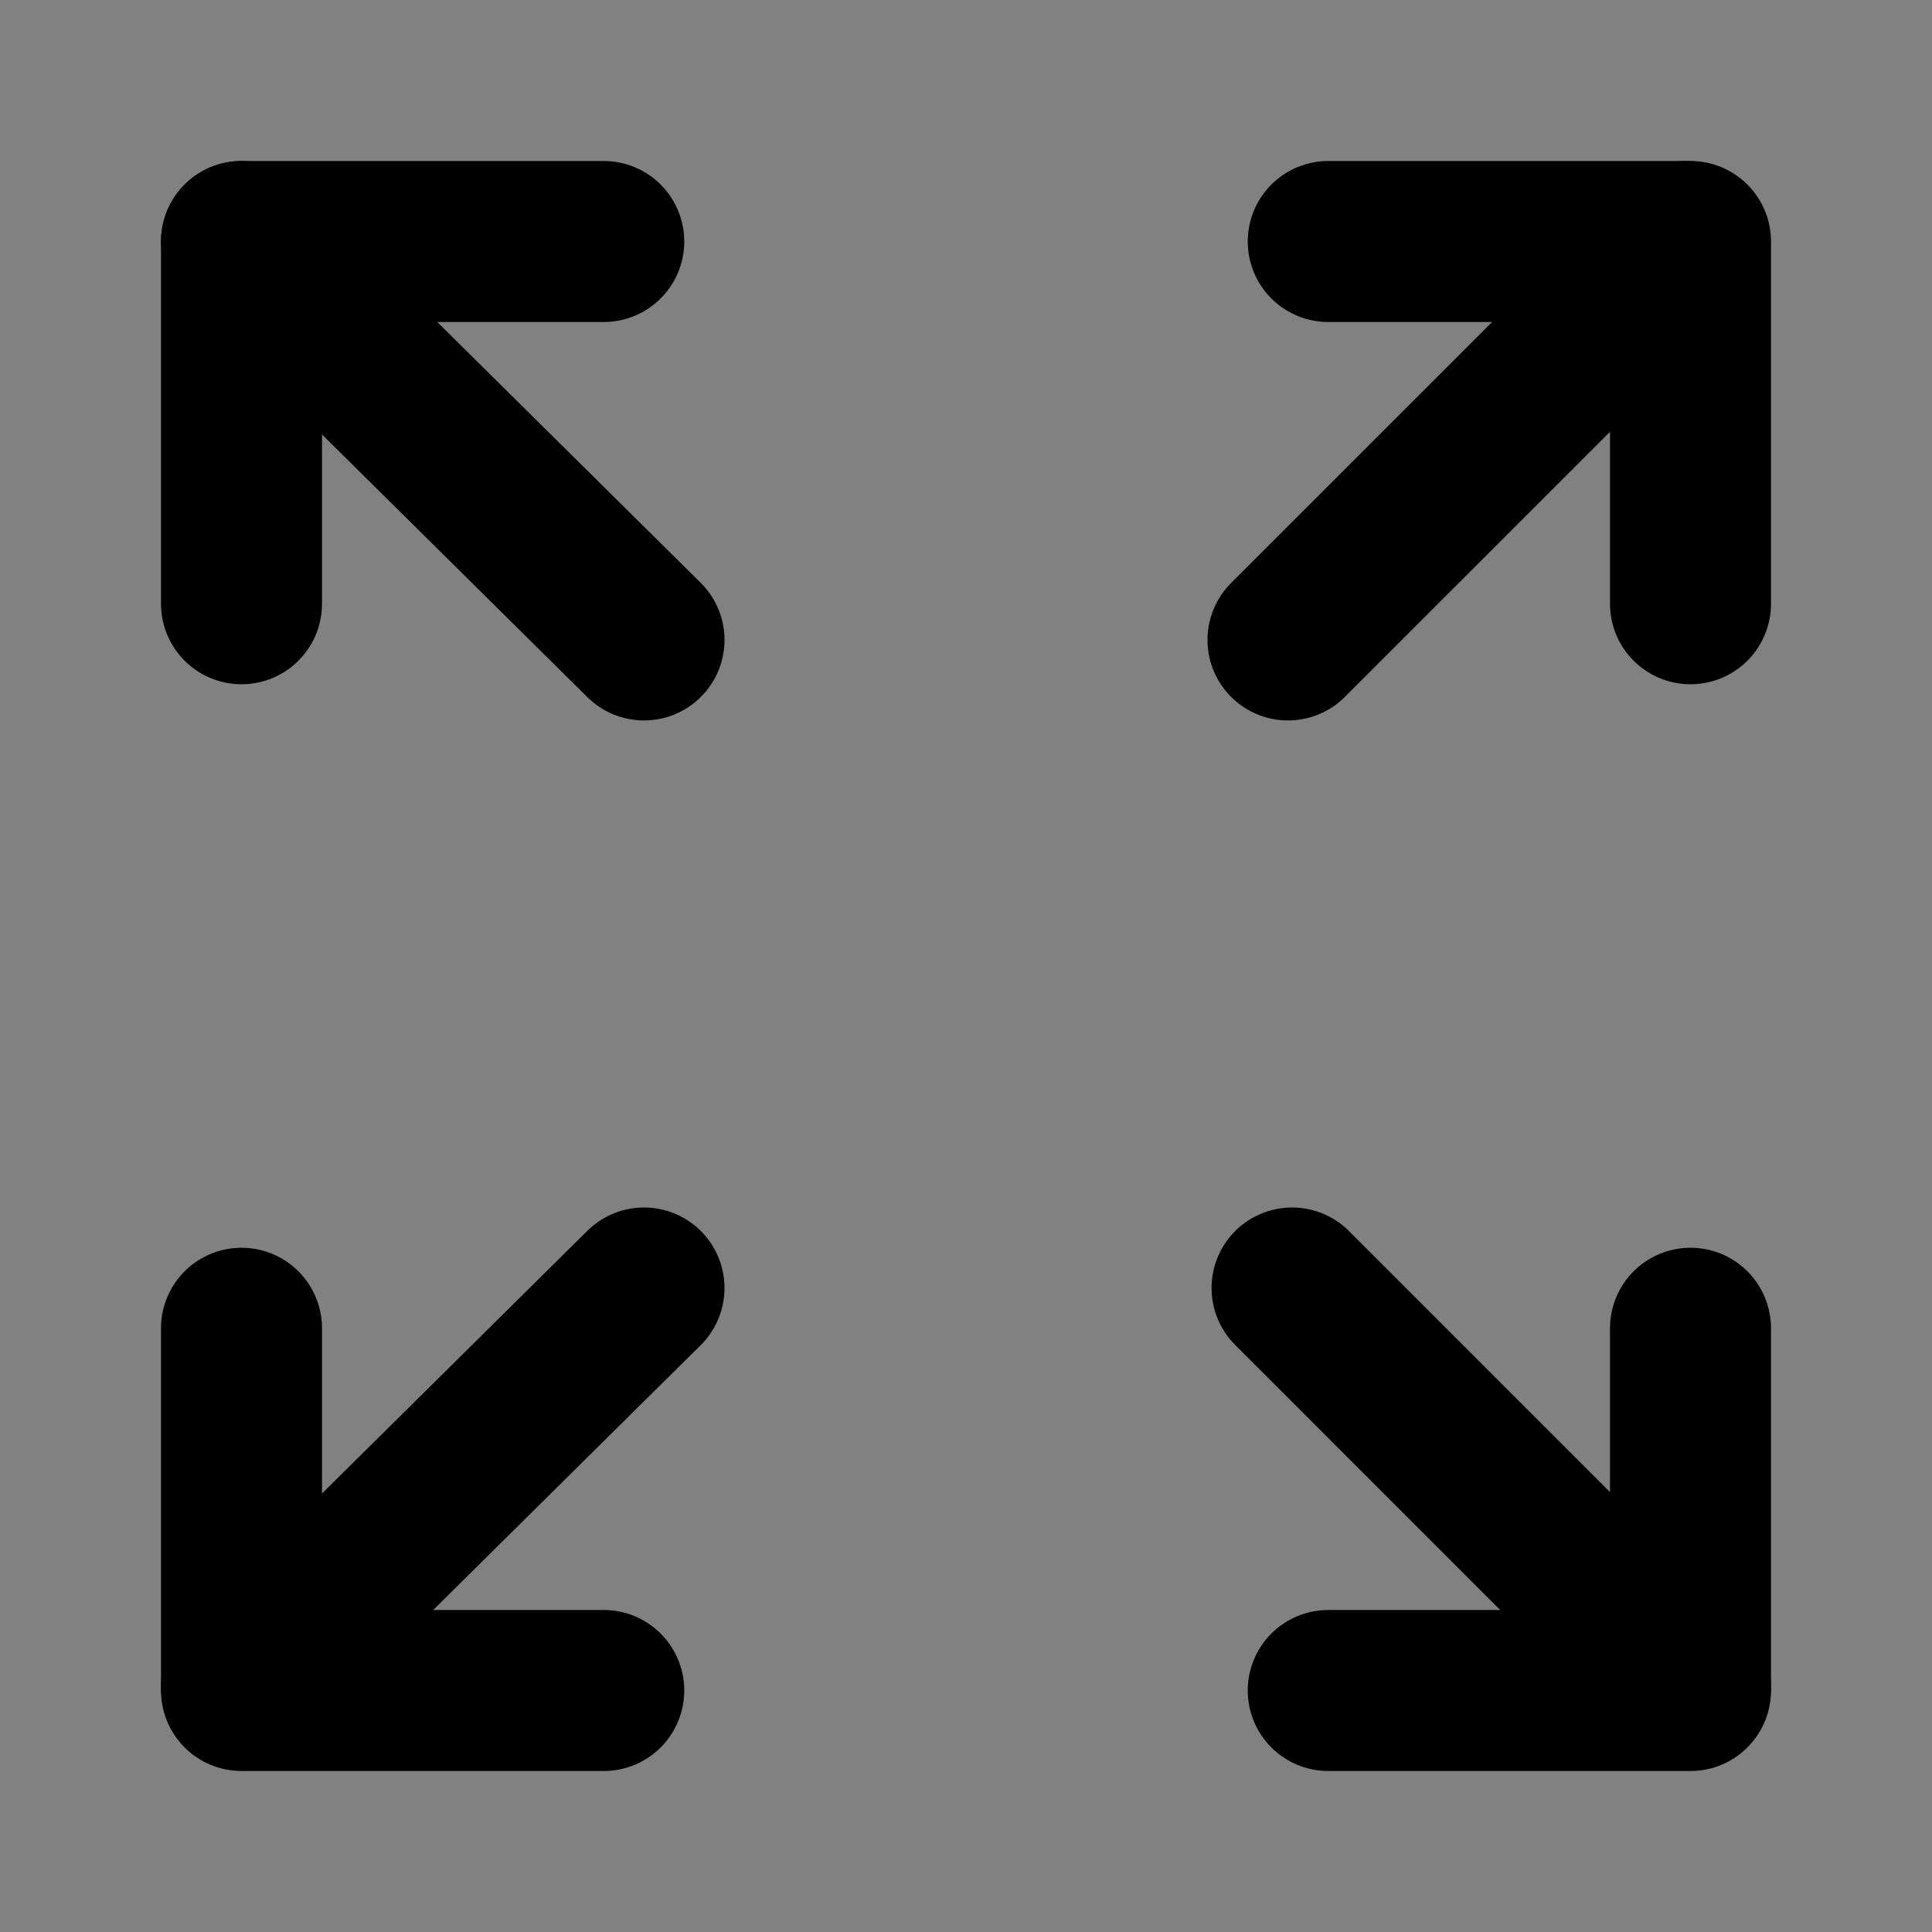
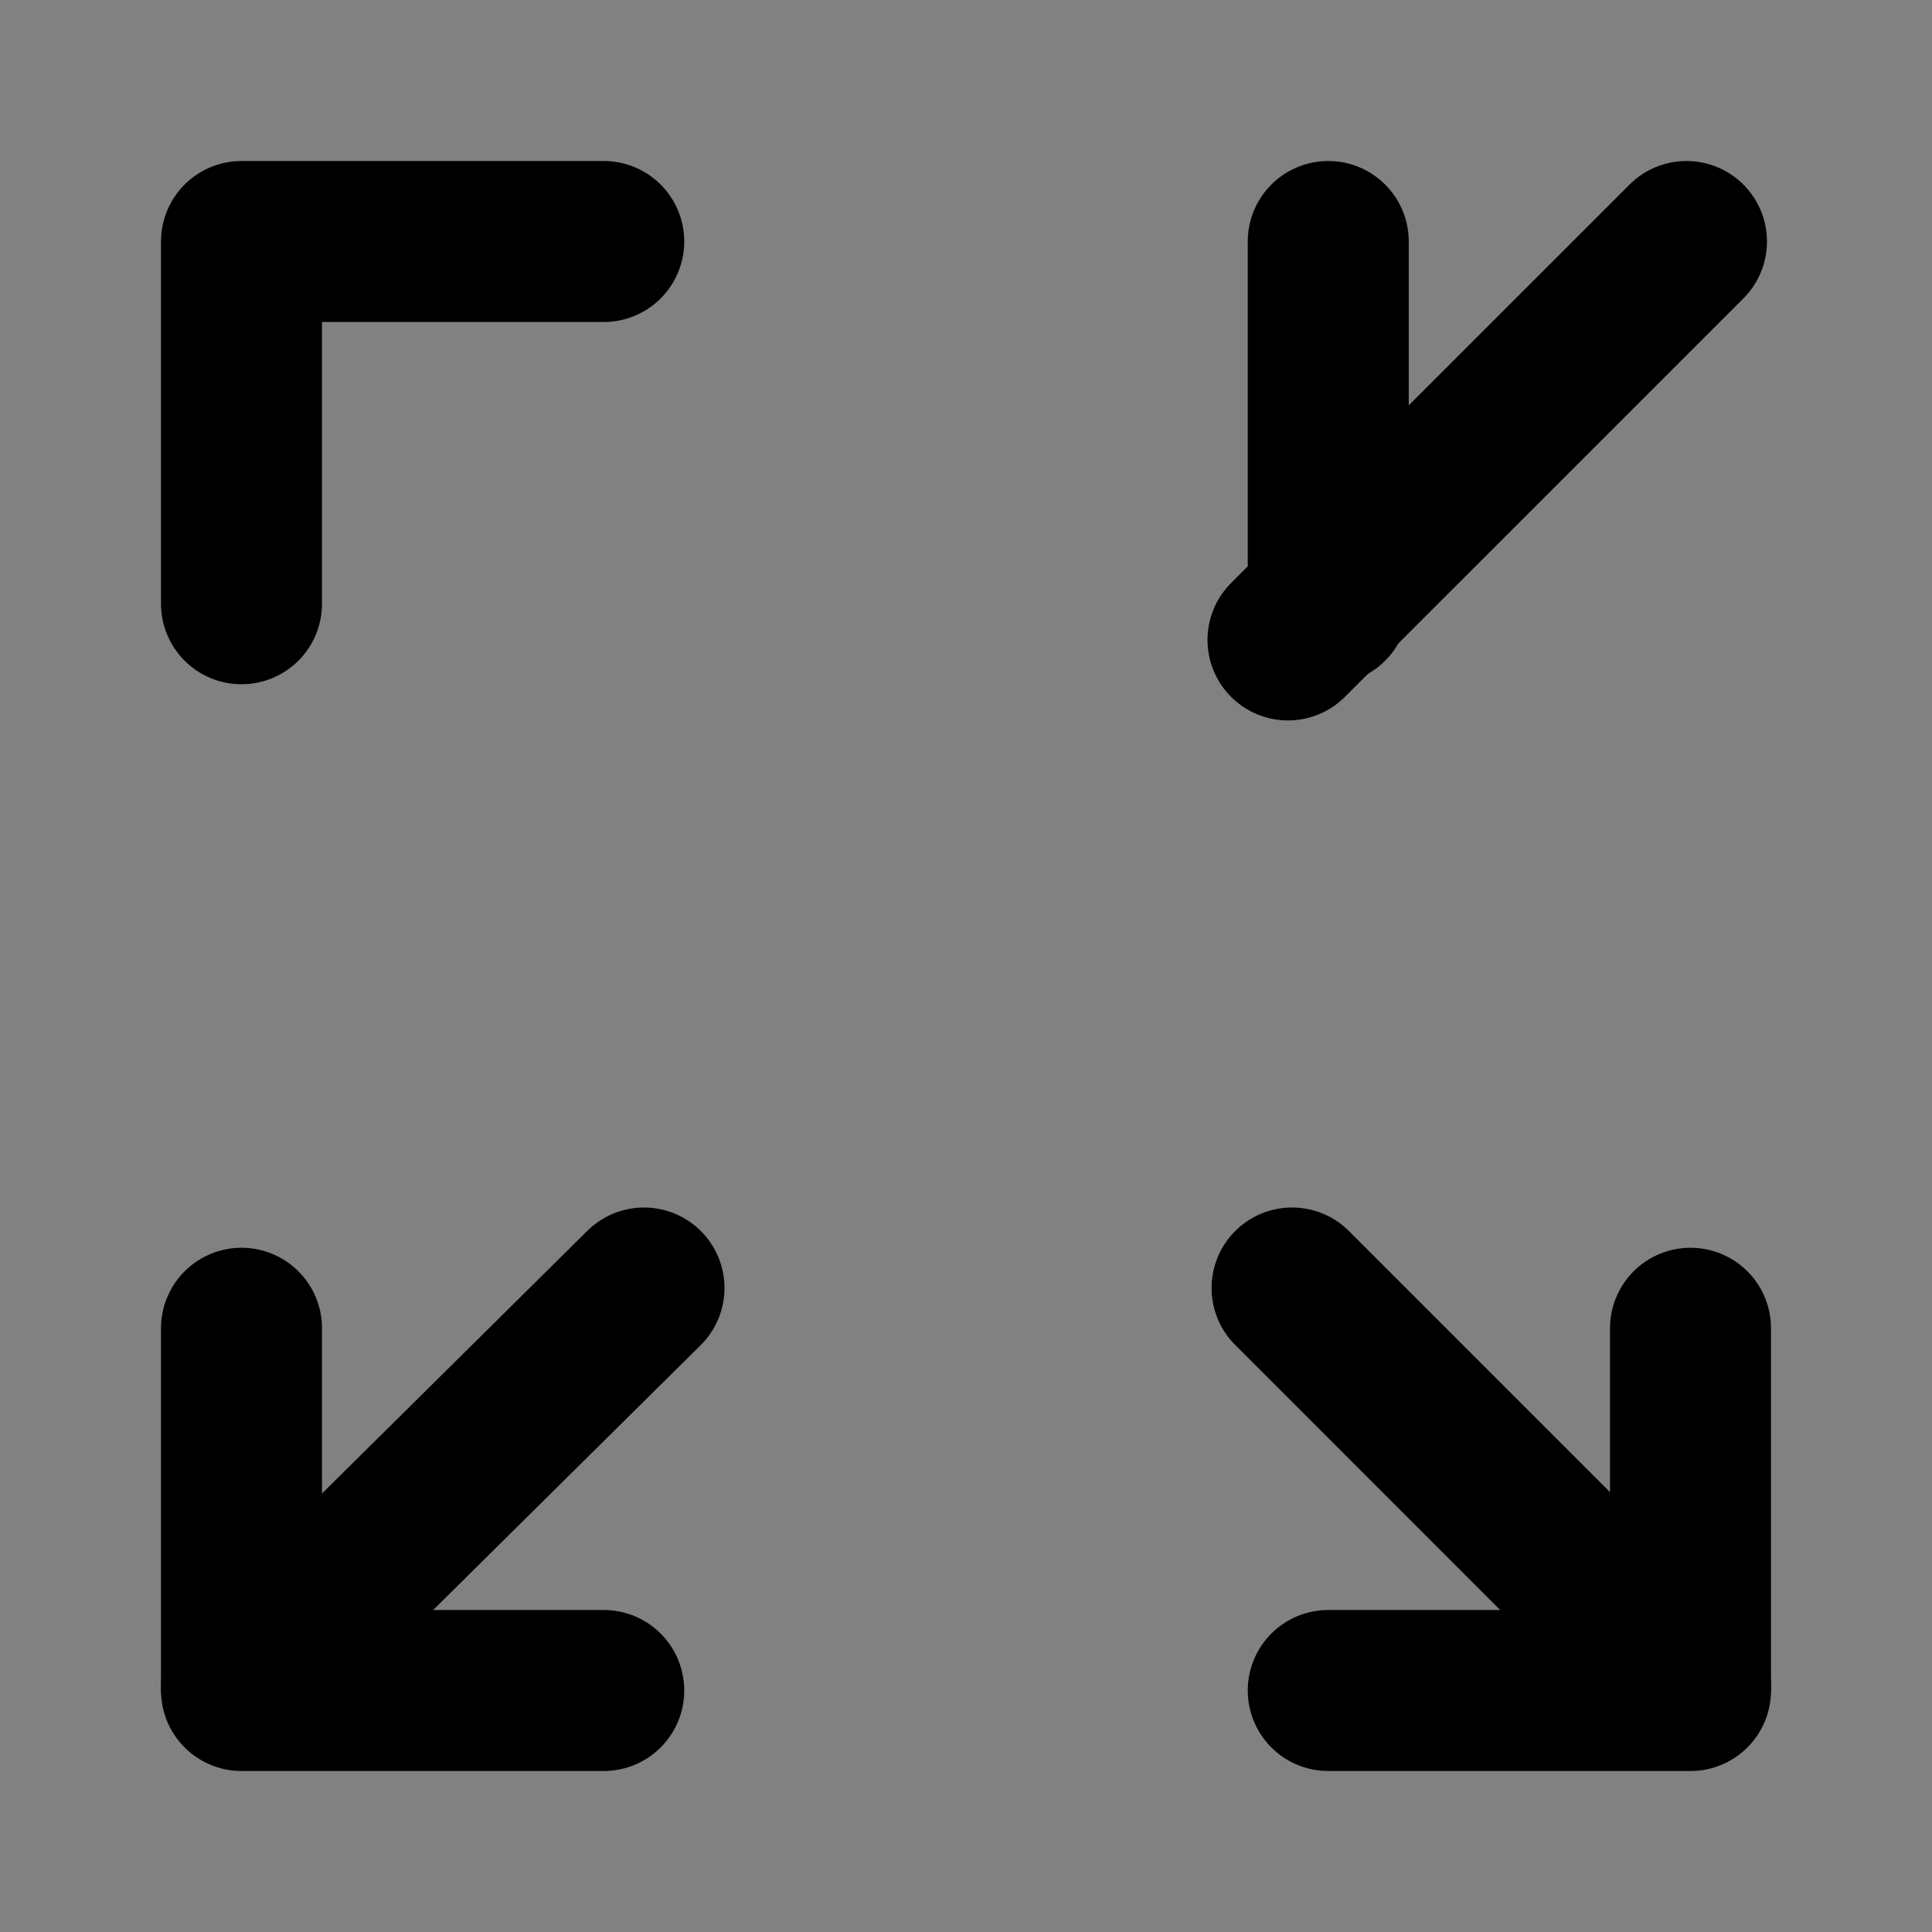
<svg xmlns="http://www.w3.org/2000/svg" width="800px" height="800px" viewBox="0 0 48 48" fill="none">
  <rect x="0" y="0" width="48" height="48" fill="#808080" stroke="none" />
  <rect width="48" height="48" fill="white" fill-opacity="0.01" />
-   <path d="M6 6L16 15.899" stroke="#000000" stroke-width="4" stroke-linecap="round" stroke-linejoin="round" />
  <path d="M6 41.9L16 32" stroke="#000000" stroke-width="4" stroke-linecap="round" stroke-linejoin="round" />
  <path d="M42 41.9L32.101 32" stroke="#000000" stroke-width="4" stroke-linecap="round" stroke-linejoin="round" />
  <path d="M41.9 6L32 15.899" stroke="#000000" stroke-width="4" stroke-linecap="round" stroke-linejoin="round" />
-   <path d="M33 6H42V15" stroke="#000000" stroke-width="4" stroke-linecap="round" stroke-linejoin="round" />
+   <path d="M33 6V15" stroke="#000000" stroke-width="4" stroke-linecap="round" stroke-linejoin="round" />
  <path d="M42 33V42H33" stroke="#000000" stroke-width="4" stroke-linecap="round" stroke-linejoin="round" />
  <path d="M15 42H6V33" stroke="#000000" stroke-width="4" stroke-linecap="round" stroke-linejoin="round" />
  <path d="M6 15V6H15" stroke="#000000" stroke-width="4" stroke-linecap="round" stroke-linejoin="round" />
</svg>